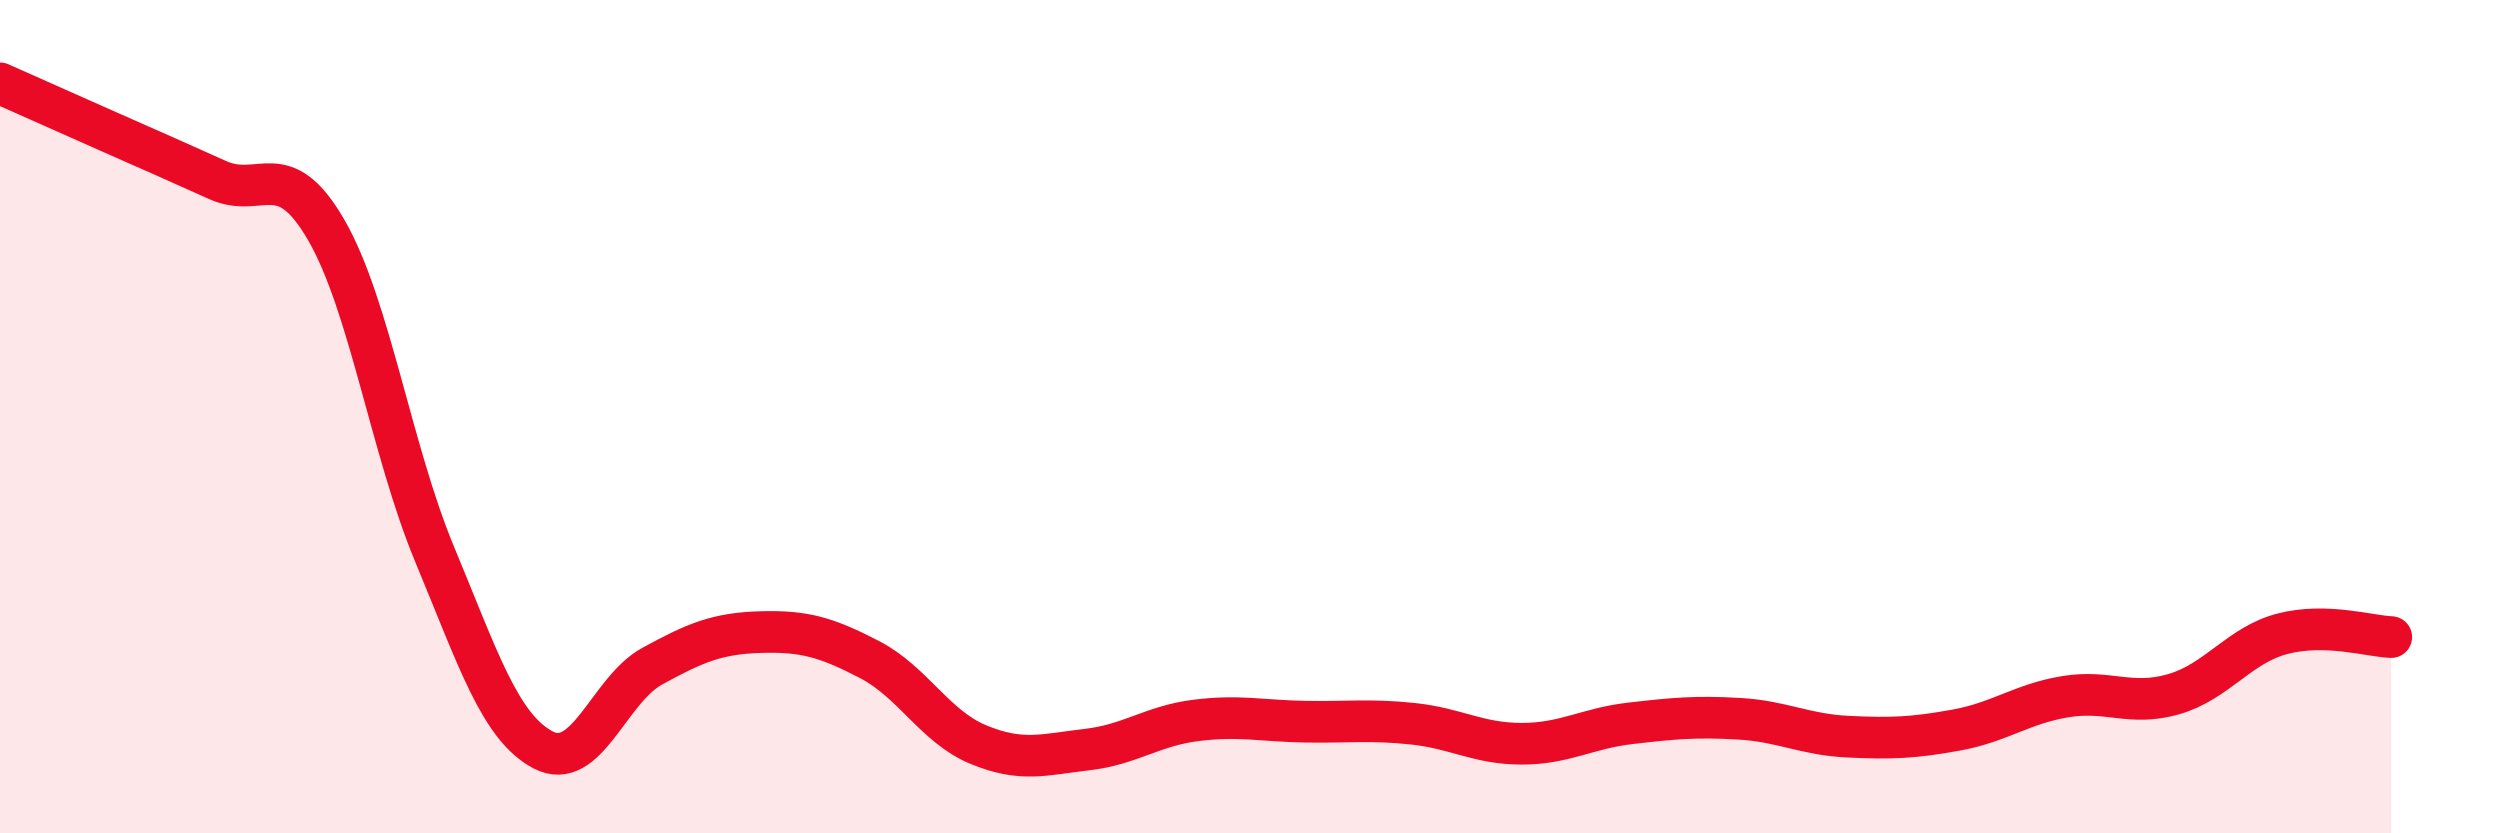
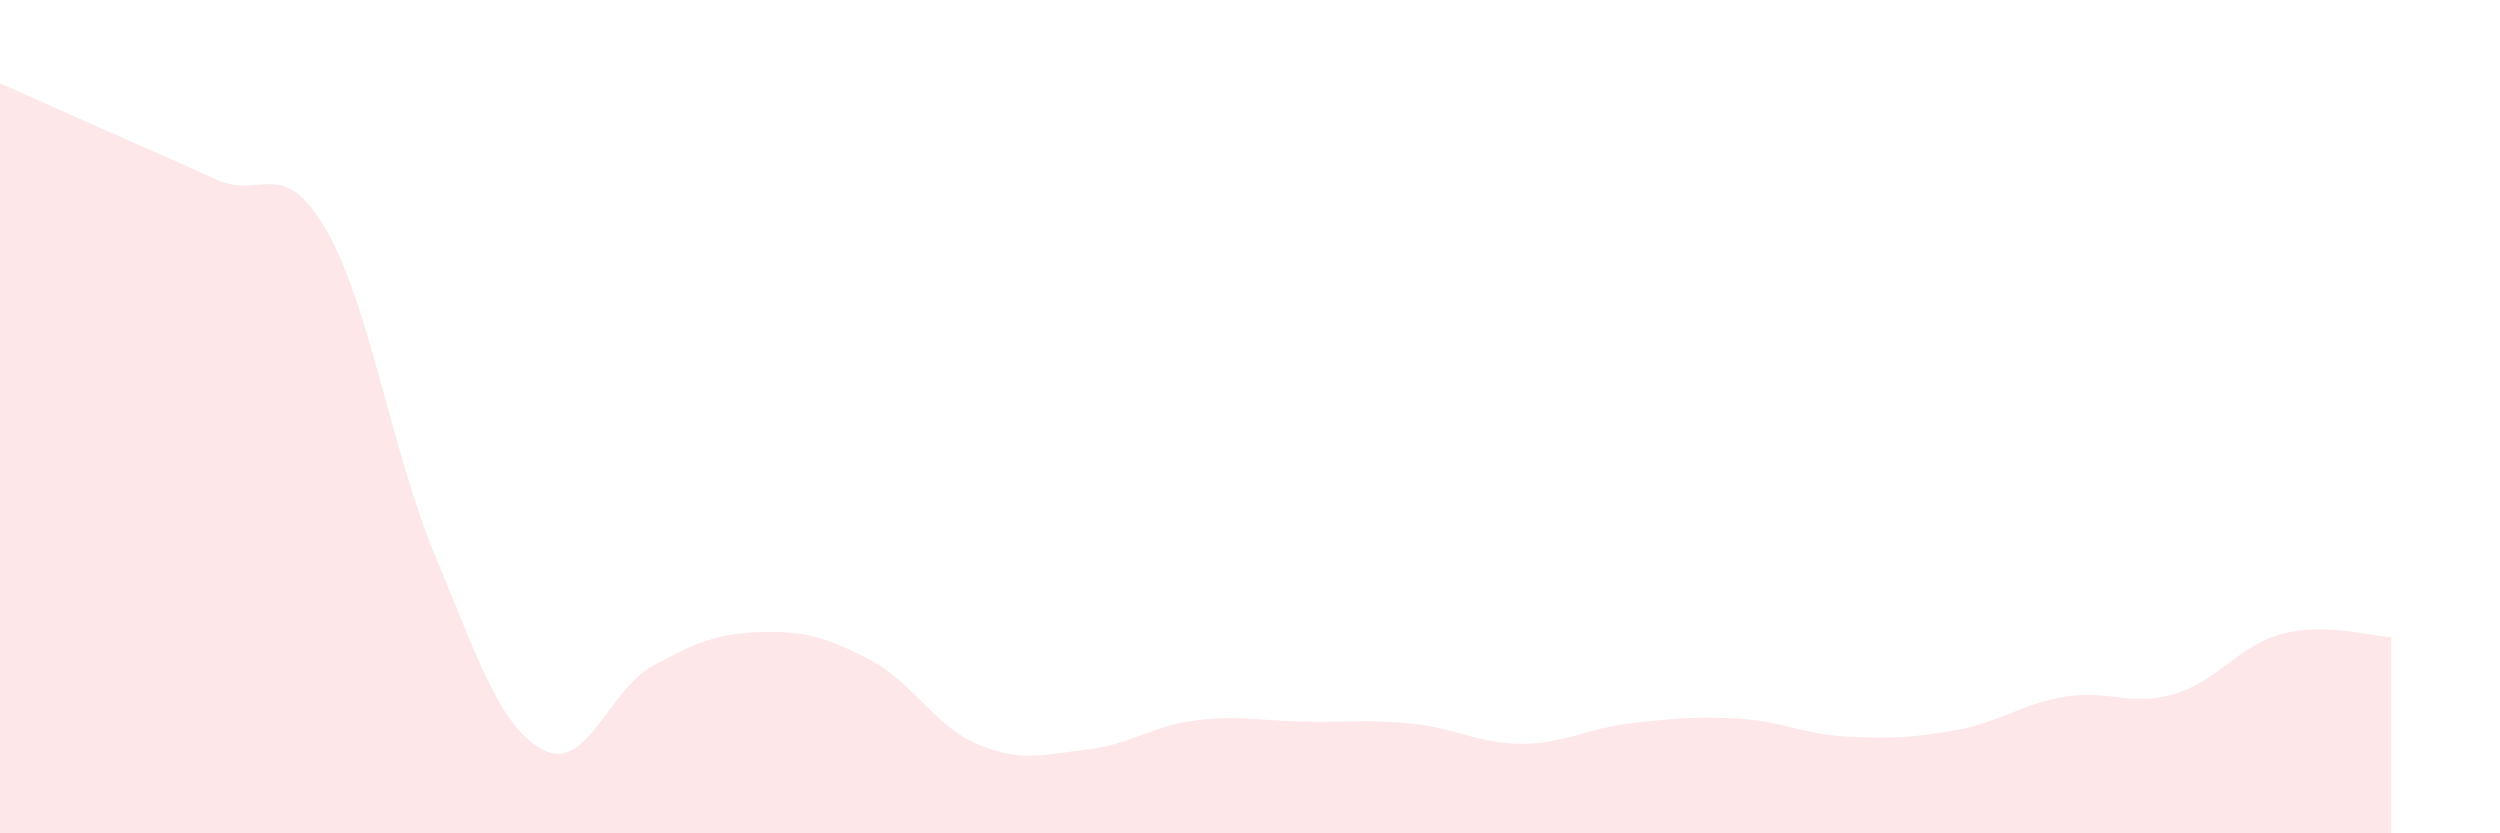
<svg xmlns="http://www.w3.org/2000/svg" width="60" height="20" viewBox="0 0 60 20">
  <path d="M 0,2 C 0.52,2.23 1.57,2.7 2.61,3.16 C 3.65,3.62 4.18,3.85 5.22,4.32 C 6.26,4.79 6.79,3.72 7.83,5.52 C 8.87,7.32 9.39,10.8 10.43,13.3 C 11.47,15.8 12,17.46 13.04,18 C 14.08,18.54 14.61,16.56 15.65,15.99 C 16.69,15.42 17.22,15.2 18.26,15.17 C 19.3,15.14 19.83,15.29 20.87,15.83 C 21.91,16.37 22.44,17.44 23.48,17.87 C 24.52,18.3 25.05,18.11 26.09,17.99 C 27.13,17.87 27.66,17.42 28.7,17.29 C 29.74,17.16 30.26,17.3 31.3,17.32 C 32.34,17.34 32.87,17.26 33.91,17.37 C 34.95,17.48 35.48,17.85 36.52,17.85 C 37.56,17.85 38.09,17.48 39.13,17.36 C 40.17,17.24 40.7,17.19 41.74,17.25 C 42.78,17.31 43.31,17.63 44.35,17.68 C 45.39,17.73 45.92,17.71 46.96,17.52 C 48,17.33 48.53,16.89 49.57,16.72 C 50.61,16.55 51.13,16.96 52.17,16.66 C 53.21,16.36 53.74,15.48 54.78,15.21 C 55.82,14.94 56.87,15.27 57.39,15.29L57.39 20L0 20Z" fill="#EB0A25" opacity="0.1" stroke-linecap="round" stroke-linejoin="round" />
-   <path d="M 0,2 C 0.52,2.23 1.57,2.7 2.61,3.16 C 3.65,3.62 4.18,3.85 5.22,4.32 C 6.26,4.79 6.79,3.72 7.83,5.52 C 8.87,7.32 9.39,10.8 10.43,13.3 C 11.47,15.8 12,17.46 13.04,18 C 14.08,18.54 14.61,16.56 15.65,15.99 C 16.69,15.42 17.22,15.2 18.26,15.17 C 19.3,15.14 19.83,15.29 20.87,15.83 C 21.91,16.37 22.44,17.44 23.48,17.87 C 24.52,18.3 25.05,18.11 26.09,17.99 C 27.13,17.87 27.66,17.42 28.7,17.29 C 29.74,17.16 30.26,17.3 31.3,17.32 C 32.34,17.34 32.87,17.26 33.91,17.37 C 34.95,17.48 35.48,17.85 36.52,17.85 C 37.56,17.85 38.09,17.48 39.13,17.36 C 40.17,17.24 40.7,17.19 41.74,17.25 C 42.78,17.31 43.31,17.63 44.35,17.68 C 45.39,17.73 45.92,17.71 46.96,17.52 C 48,17.33 48.53,16.89 49.57,16.72 C 50.61,16.55 51.13,16.96 52.17,16.66 C 53.21,16.36 53.74,15.48 54.78,15.21 C 55.82,14.94 56.87,15.27 57.39,15.29" stroke="#EB0A25" stroke-width="1" fill="none" stroke-linecap="round" stroke-linejoin="round" />
</svg>